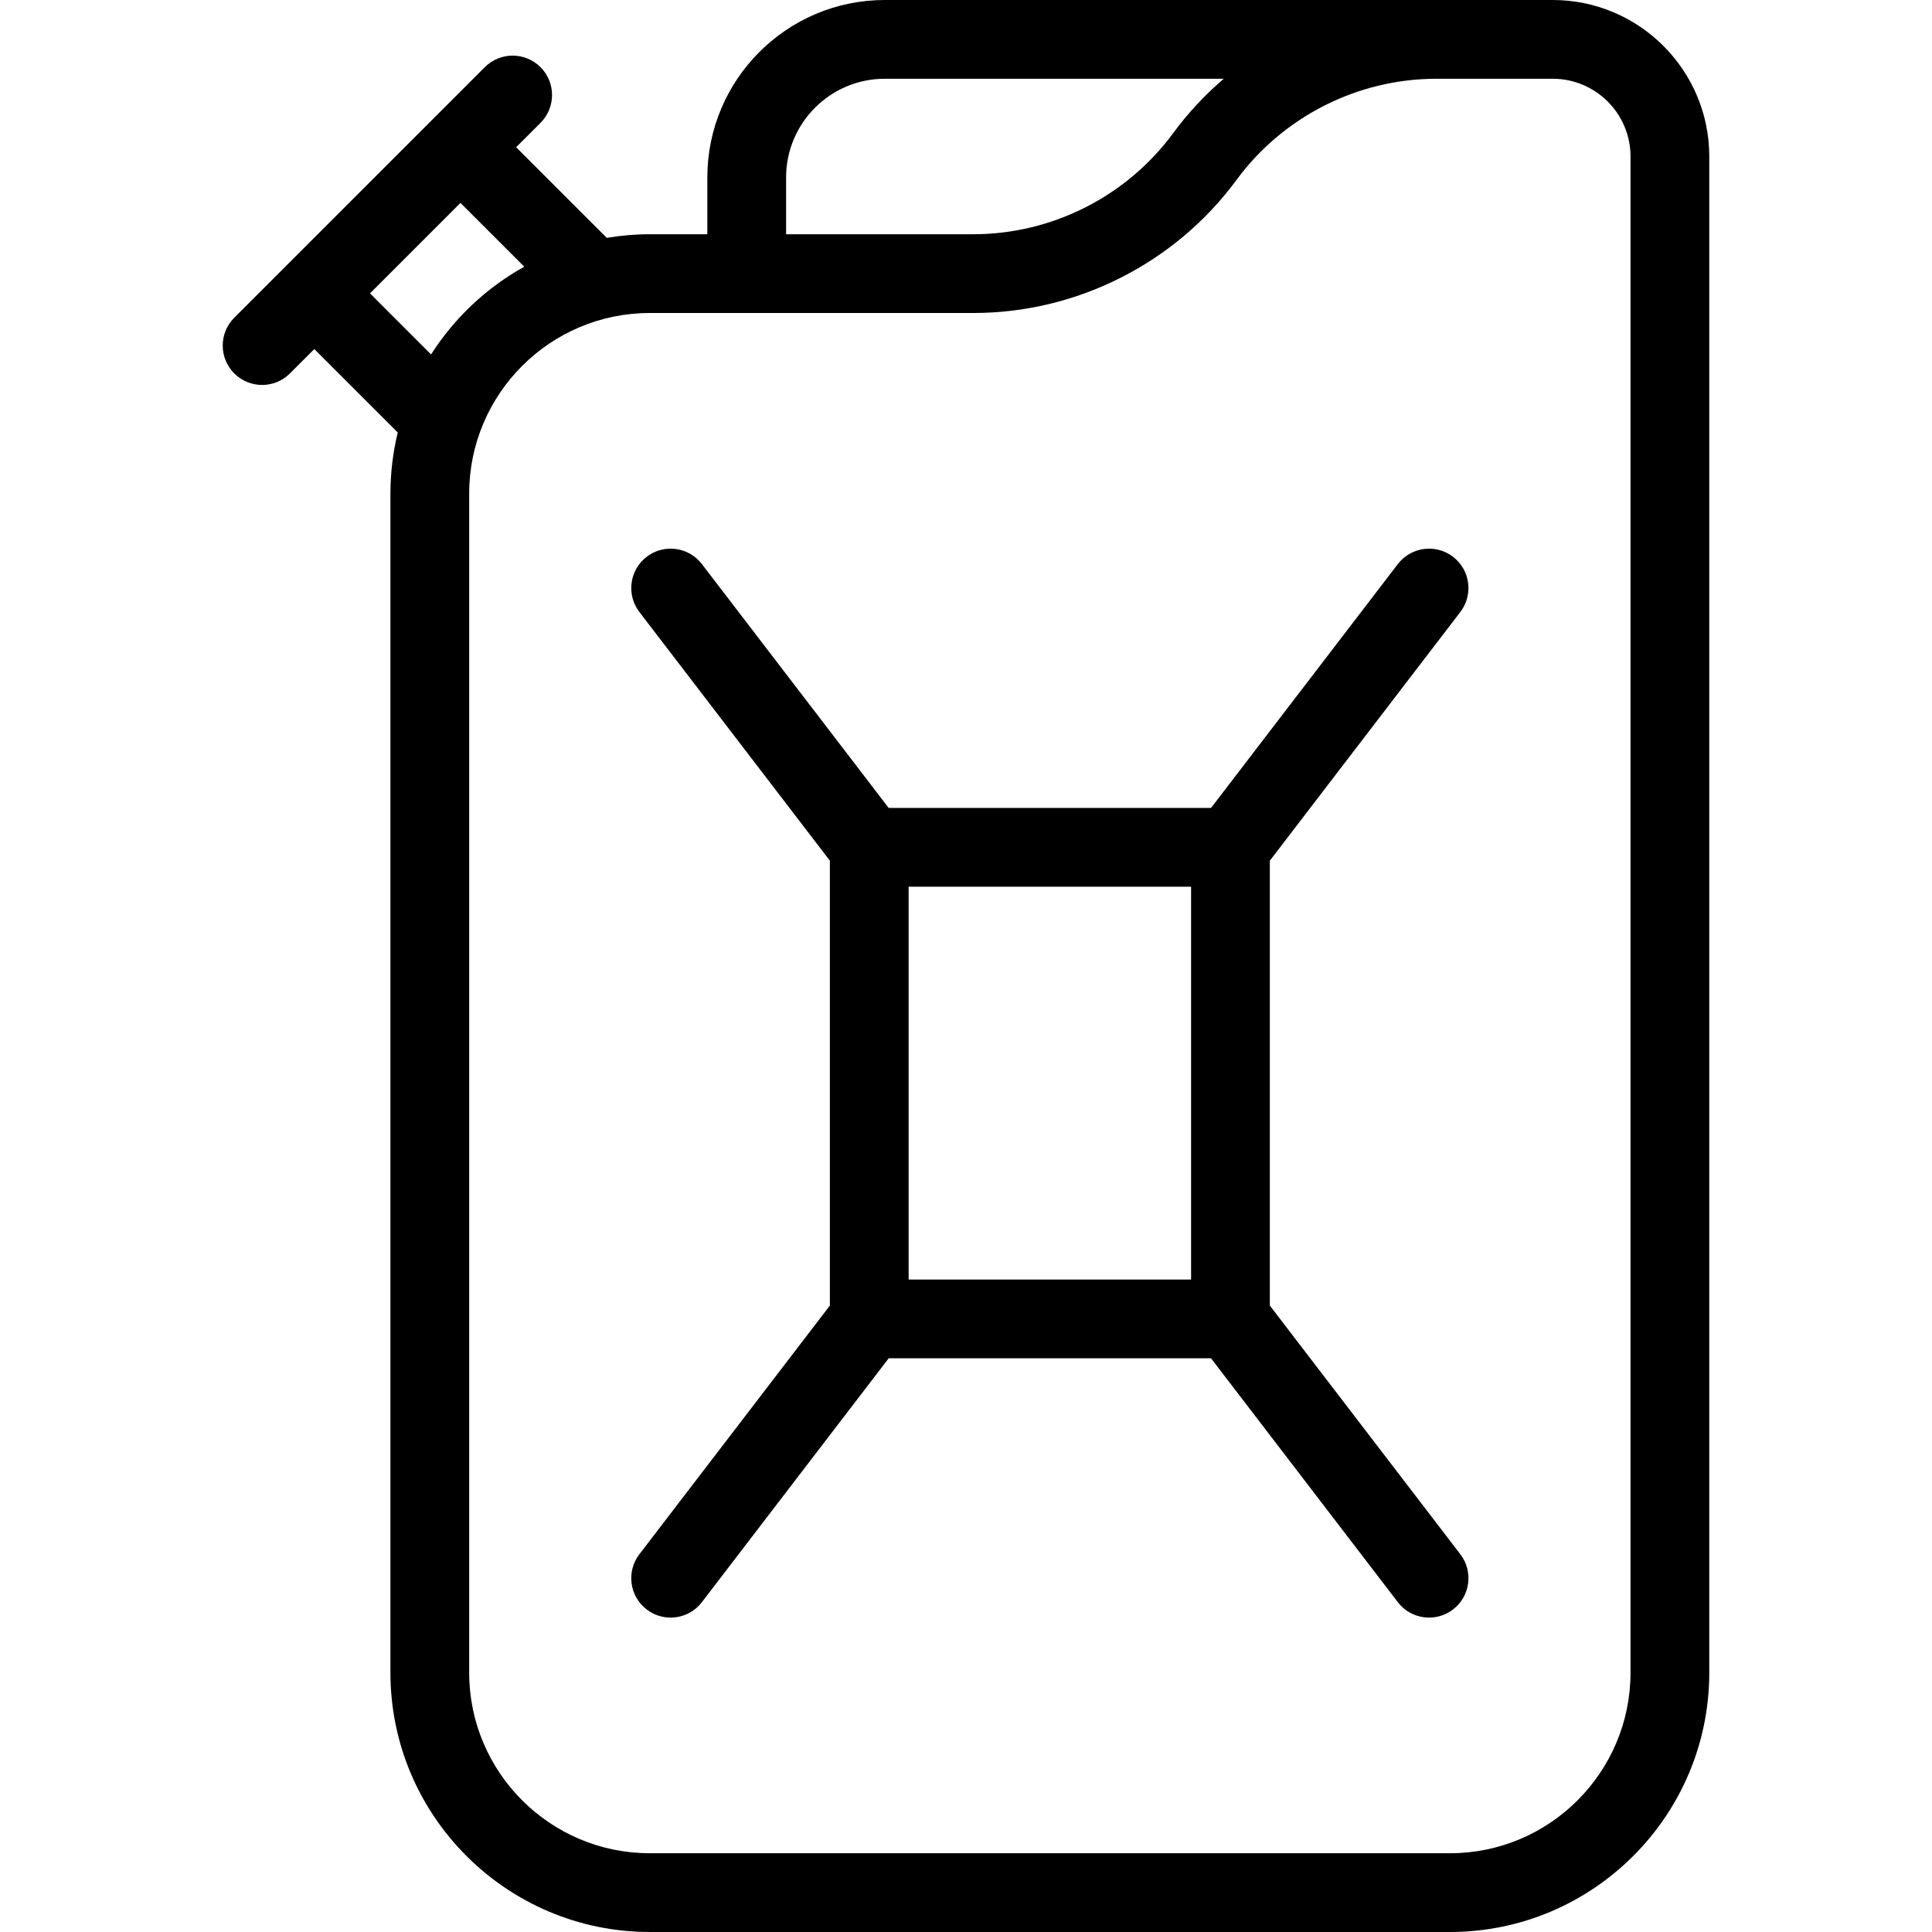
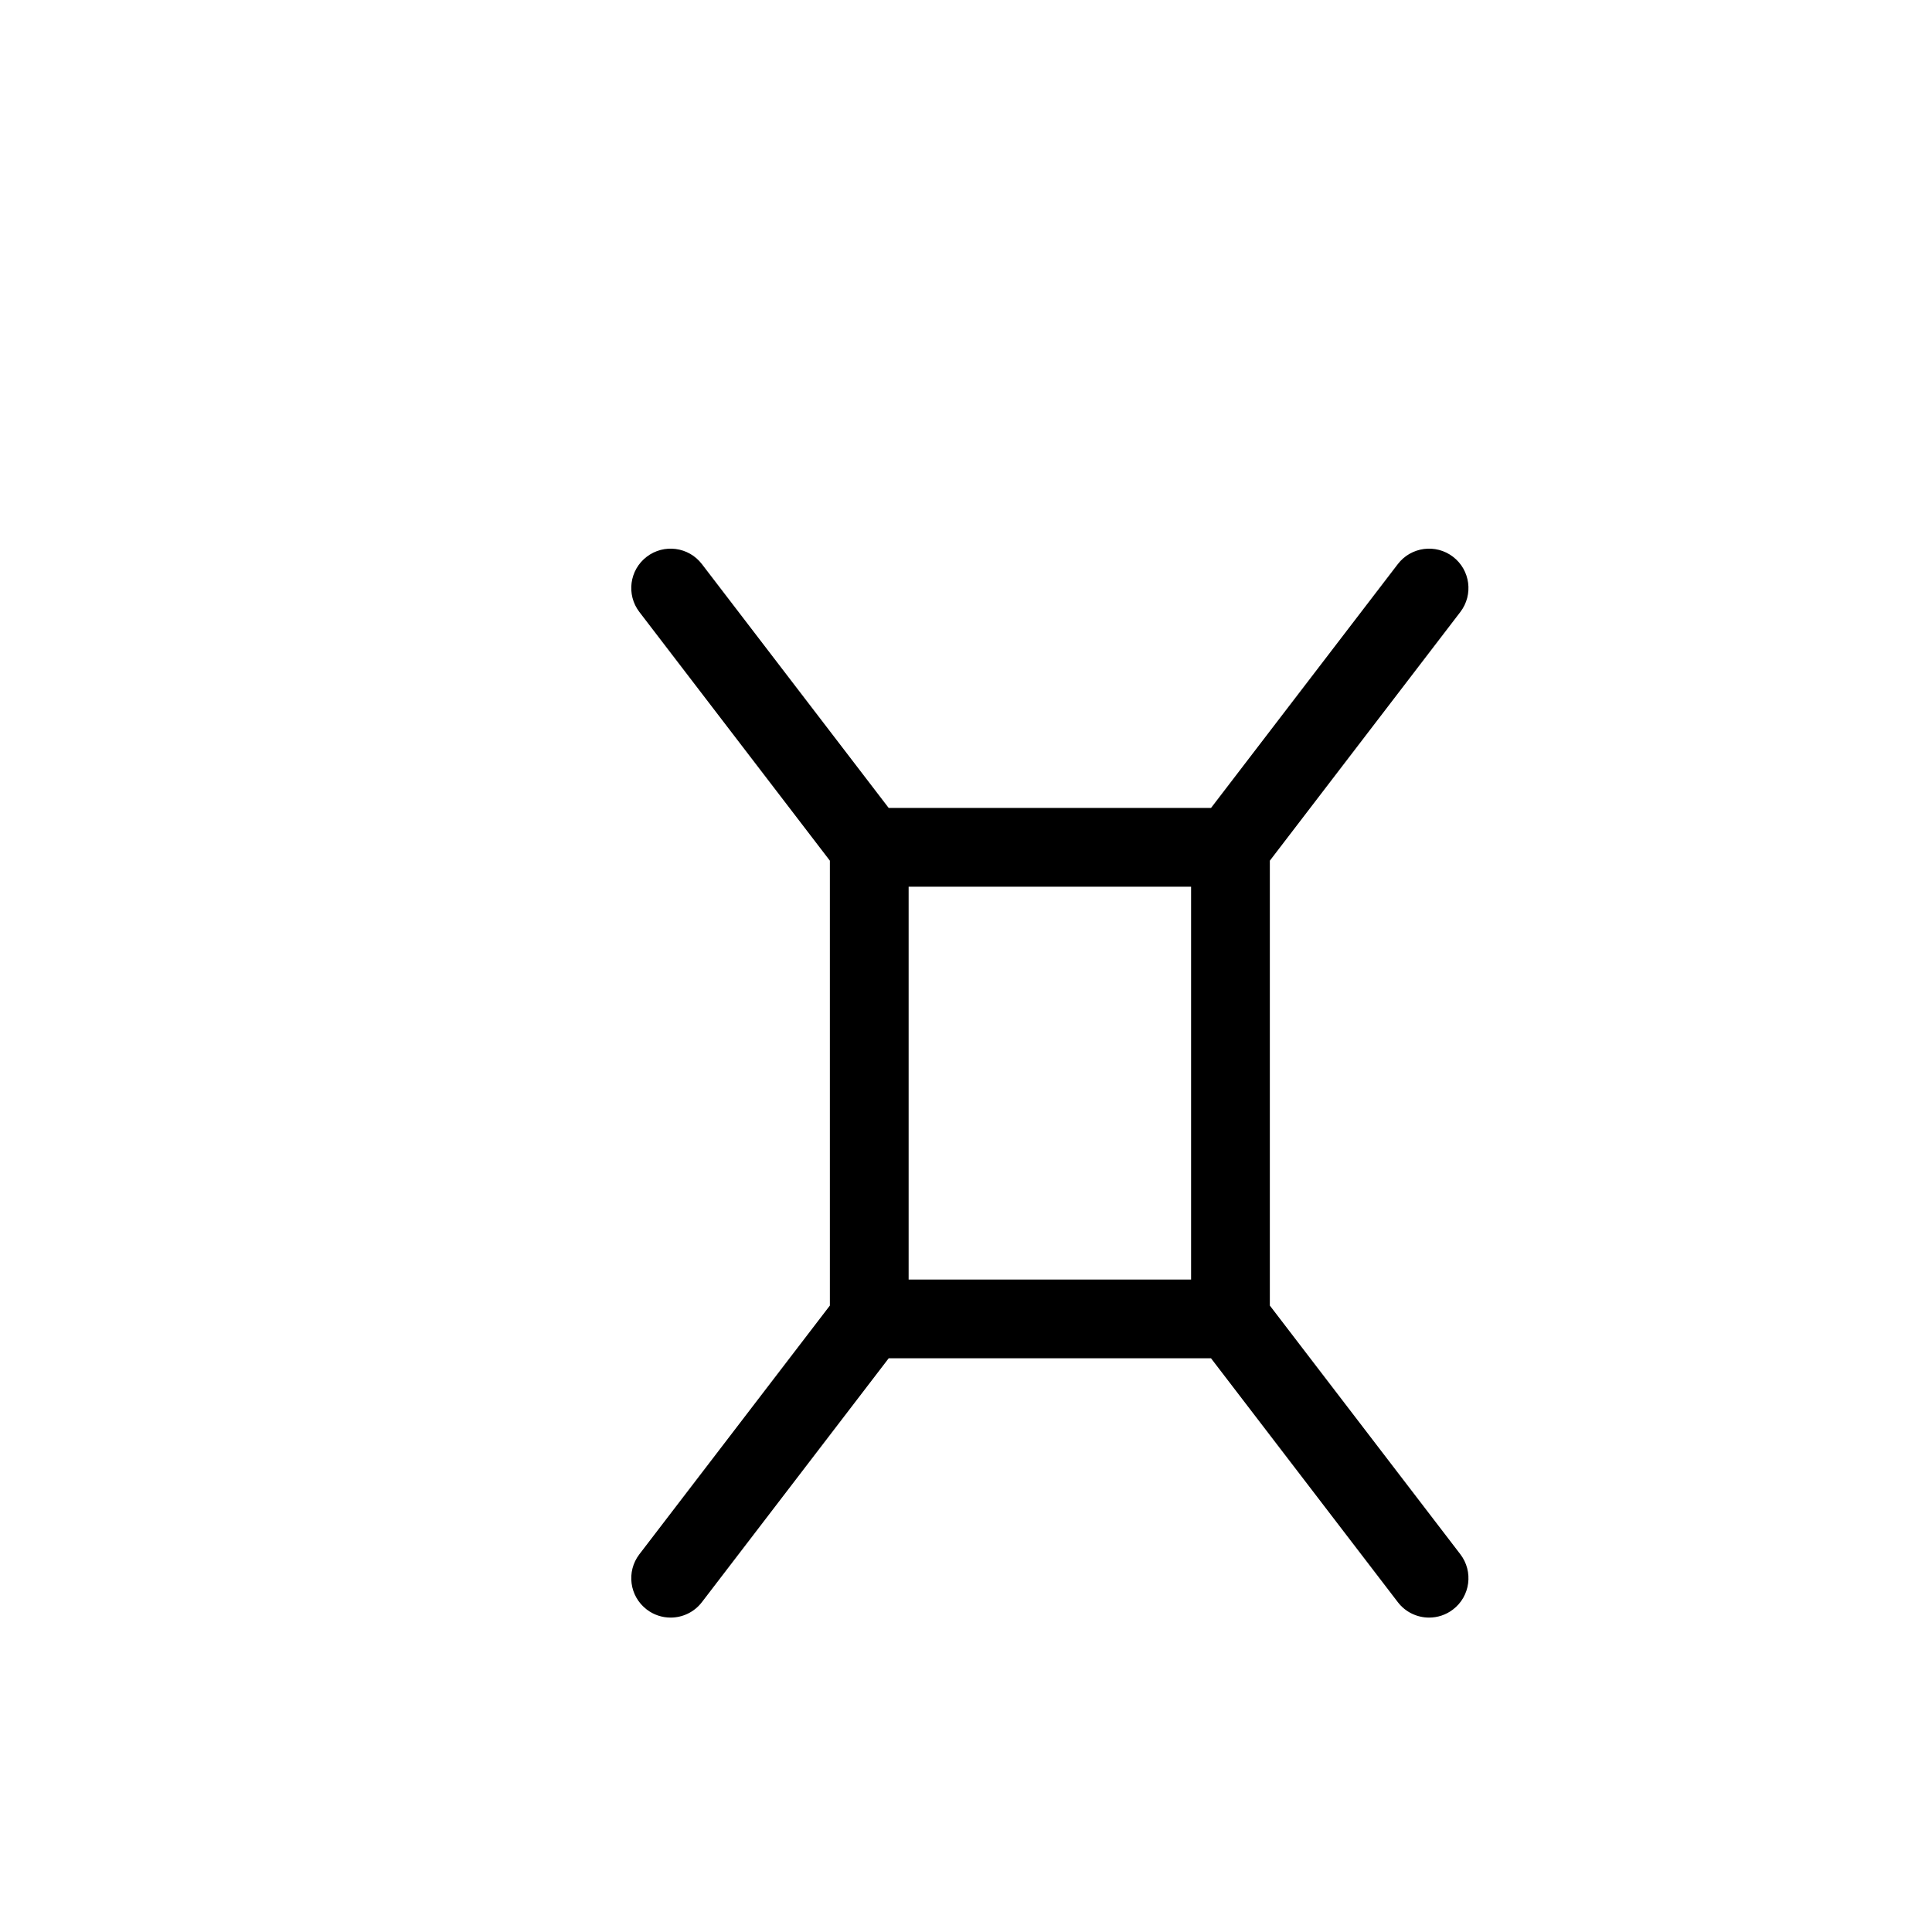
<svg xmlns="http://www.w3.org/2000/svg" fill="#000000" height="800px" width="800px" version="1.1" id="Capa_1" viewBox="0 0 441.563 441.563" xml:space="preserve">
  <g>
    <path d="M333.764,139.87c3.022-3.946,2.274-9.595-1.672-12.618c-3.945-3.022-9.595-2.273-12.617,1.672l-42.693,55.735h-73.67   l-42.693-55.735c-3.021-3.946-8.671-4.694-12.617-1.672c-3.946,3.022-4.694,8.672-1.672,12.618l43.539,56.84v101.68l-43.539,56.84   c-3.022,3.946-2.274,9.595,1.672,12.618c1.633,1.251,3.557,1.856,5.466,1.856c2.705,0,5.38-1.215,7.151-3.528l42.694-55.736h73.668   l42.694,55.736c1.771,2.313,4.446,3.528,7.151,3.528c1.909,0,3.833-0.605,5.466-1.856c3.946-3.022,4.694-8.672,1.672-12.618   l-43.54-56.841V196.711L333.764,139.87z M272.224,292.439H207.67v-89.78h64.555V292.439z" />
-     <path d="M354.891,0H202.215c-22.359,0-40.551,18.191-40.551,40.55v12.986h-13.17c-3.343,0-6.618,0.292-9.812,0.827l-20.716-20.717   l5.567-5.567c3.515-3.515,3.515-9.213,0-12.728c-3.516-3.514-9.213-3.515-12.729,0L82.172,43.984L65.47,60.686   c0,0-0.001,0.001-0.001,0.001l-11.93,11.93c-3.515,3.515-3.515,9.213,0,12.728c1.758,1.758,4.061,2.636,6.364,2.636   c2.303,0,4.606-0.879,6.364-2.636l5.566-5.566L90.907,98.85c-1.084,4.475-1.673,9.142-1.673,13.946v269.506   c0,32.676,26.584,59.26,59.261,59.26h182.903c32.677,0,59.261-26.584,59.261-59.26V35.768C390.659,16.045,374.614,0,354.891,0z    M179.665,40.55c0-12.434,10.116-22.55,22.551-22.55h77.479c-4.283,3.662-8.177,7.821-11.571,12.436v0   c-10.636,14.464-27.703,23.099-45.656,23.099h-42.803V40.55z M84.563,67.05l20.676-20.676l14.583,14.583   c-8.66,4.809-15.987,11.726-21.301,20.05L84.563,67.05z M372.659,382.302c0,22.751-18.51,41.26-41.261,41.26H148.495   c-22.751,0-41.261-18.51-41.261-41.26V112.796c0-22.751,18.51-41.26,41.261-41.26h73.973c23.655,0,46.145-11.378,60.158-30.437   C293.261,26.635,310.329,18,328.282,18h26.609c9.797,0,17.768,7.971,17.768,17.768V382.302z" />
  </g>
</svg>